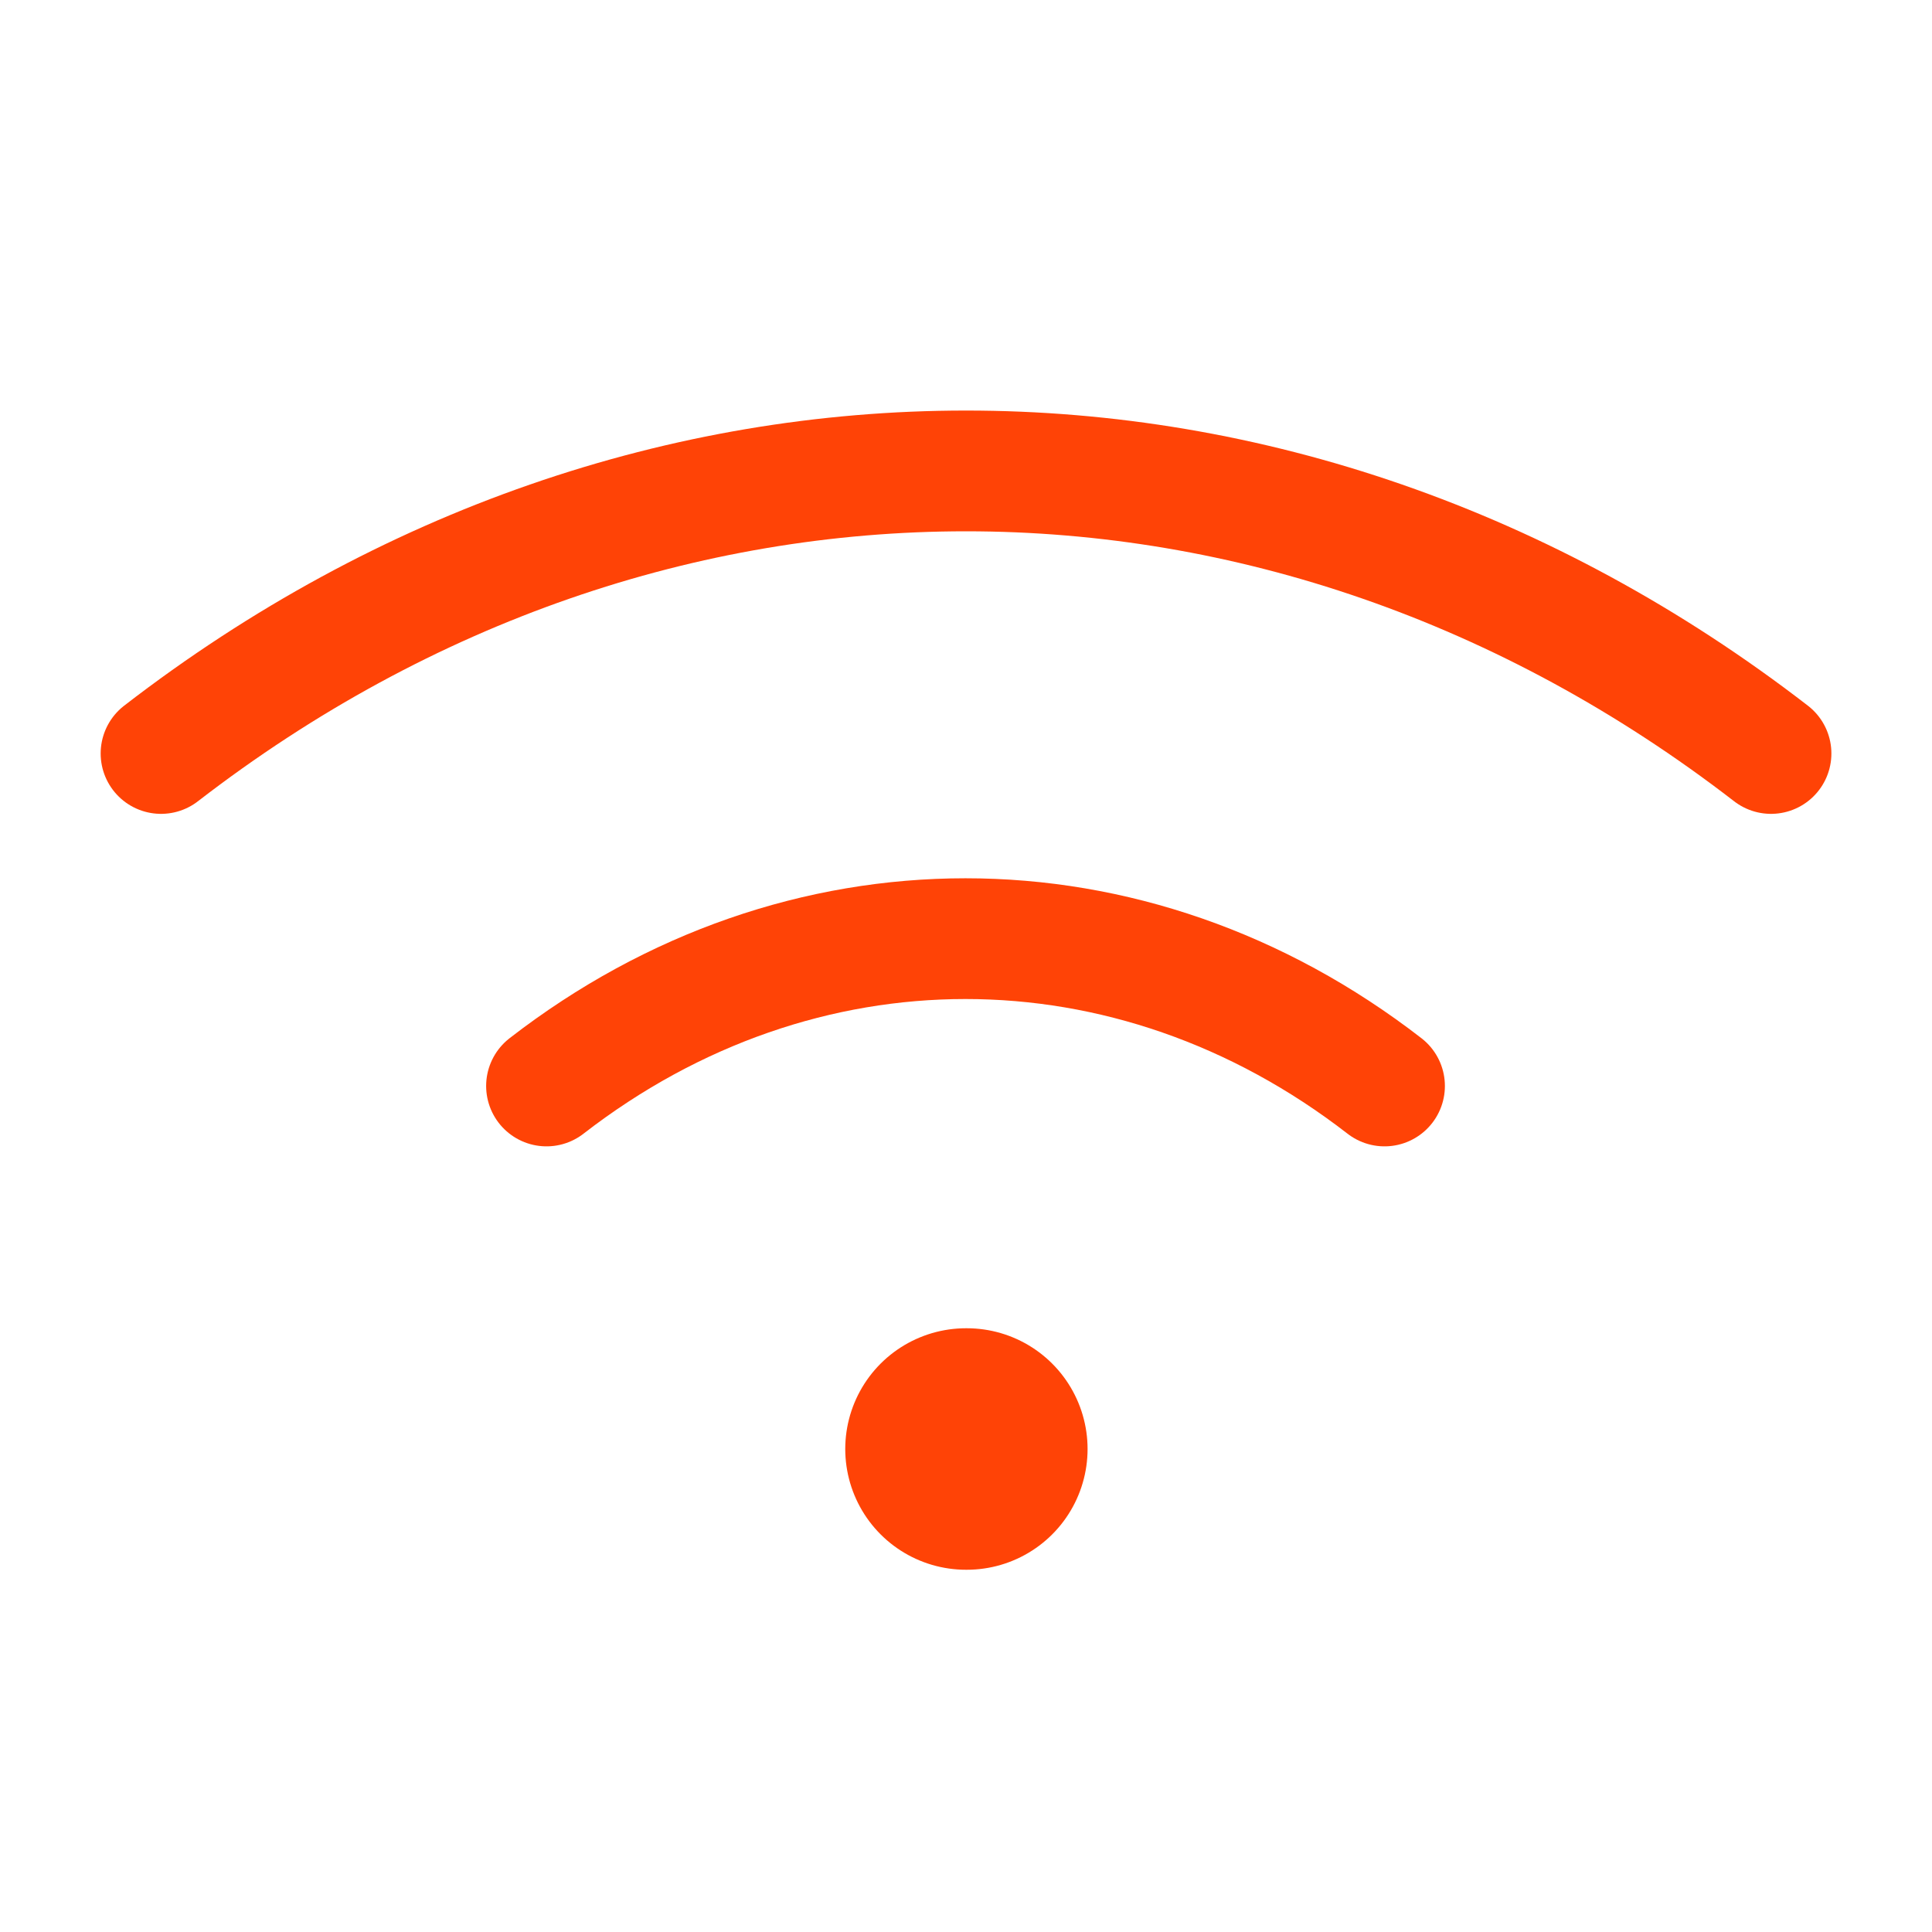
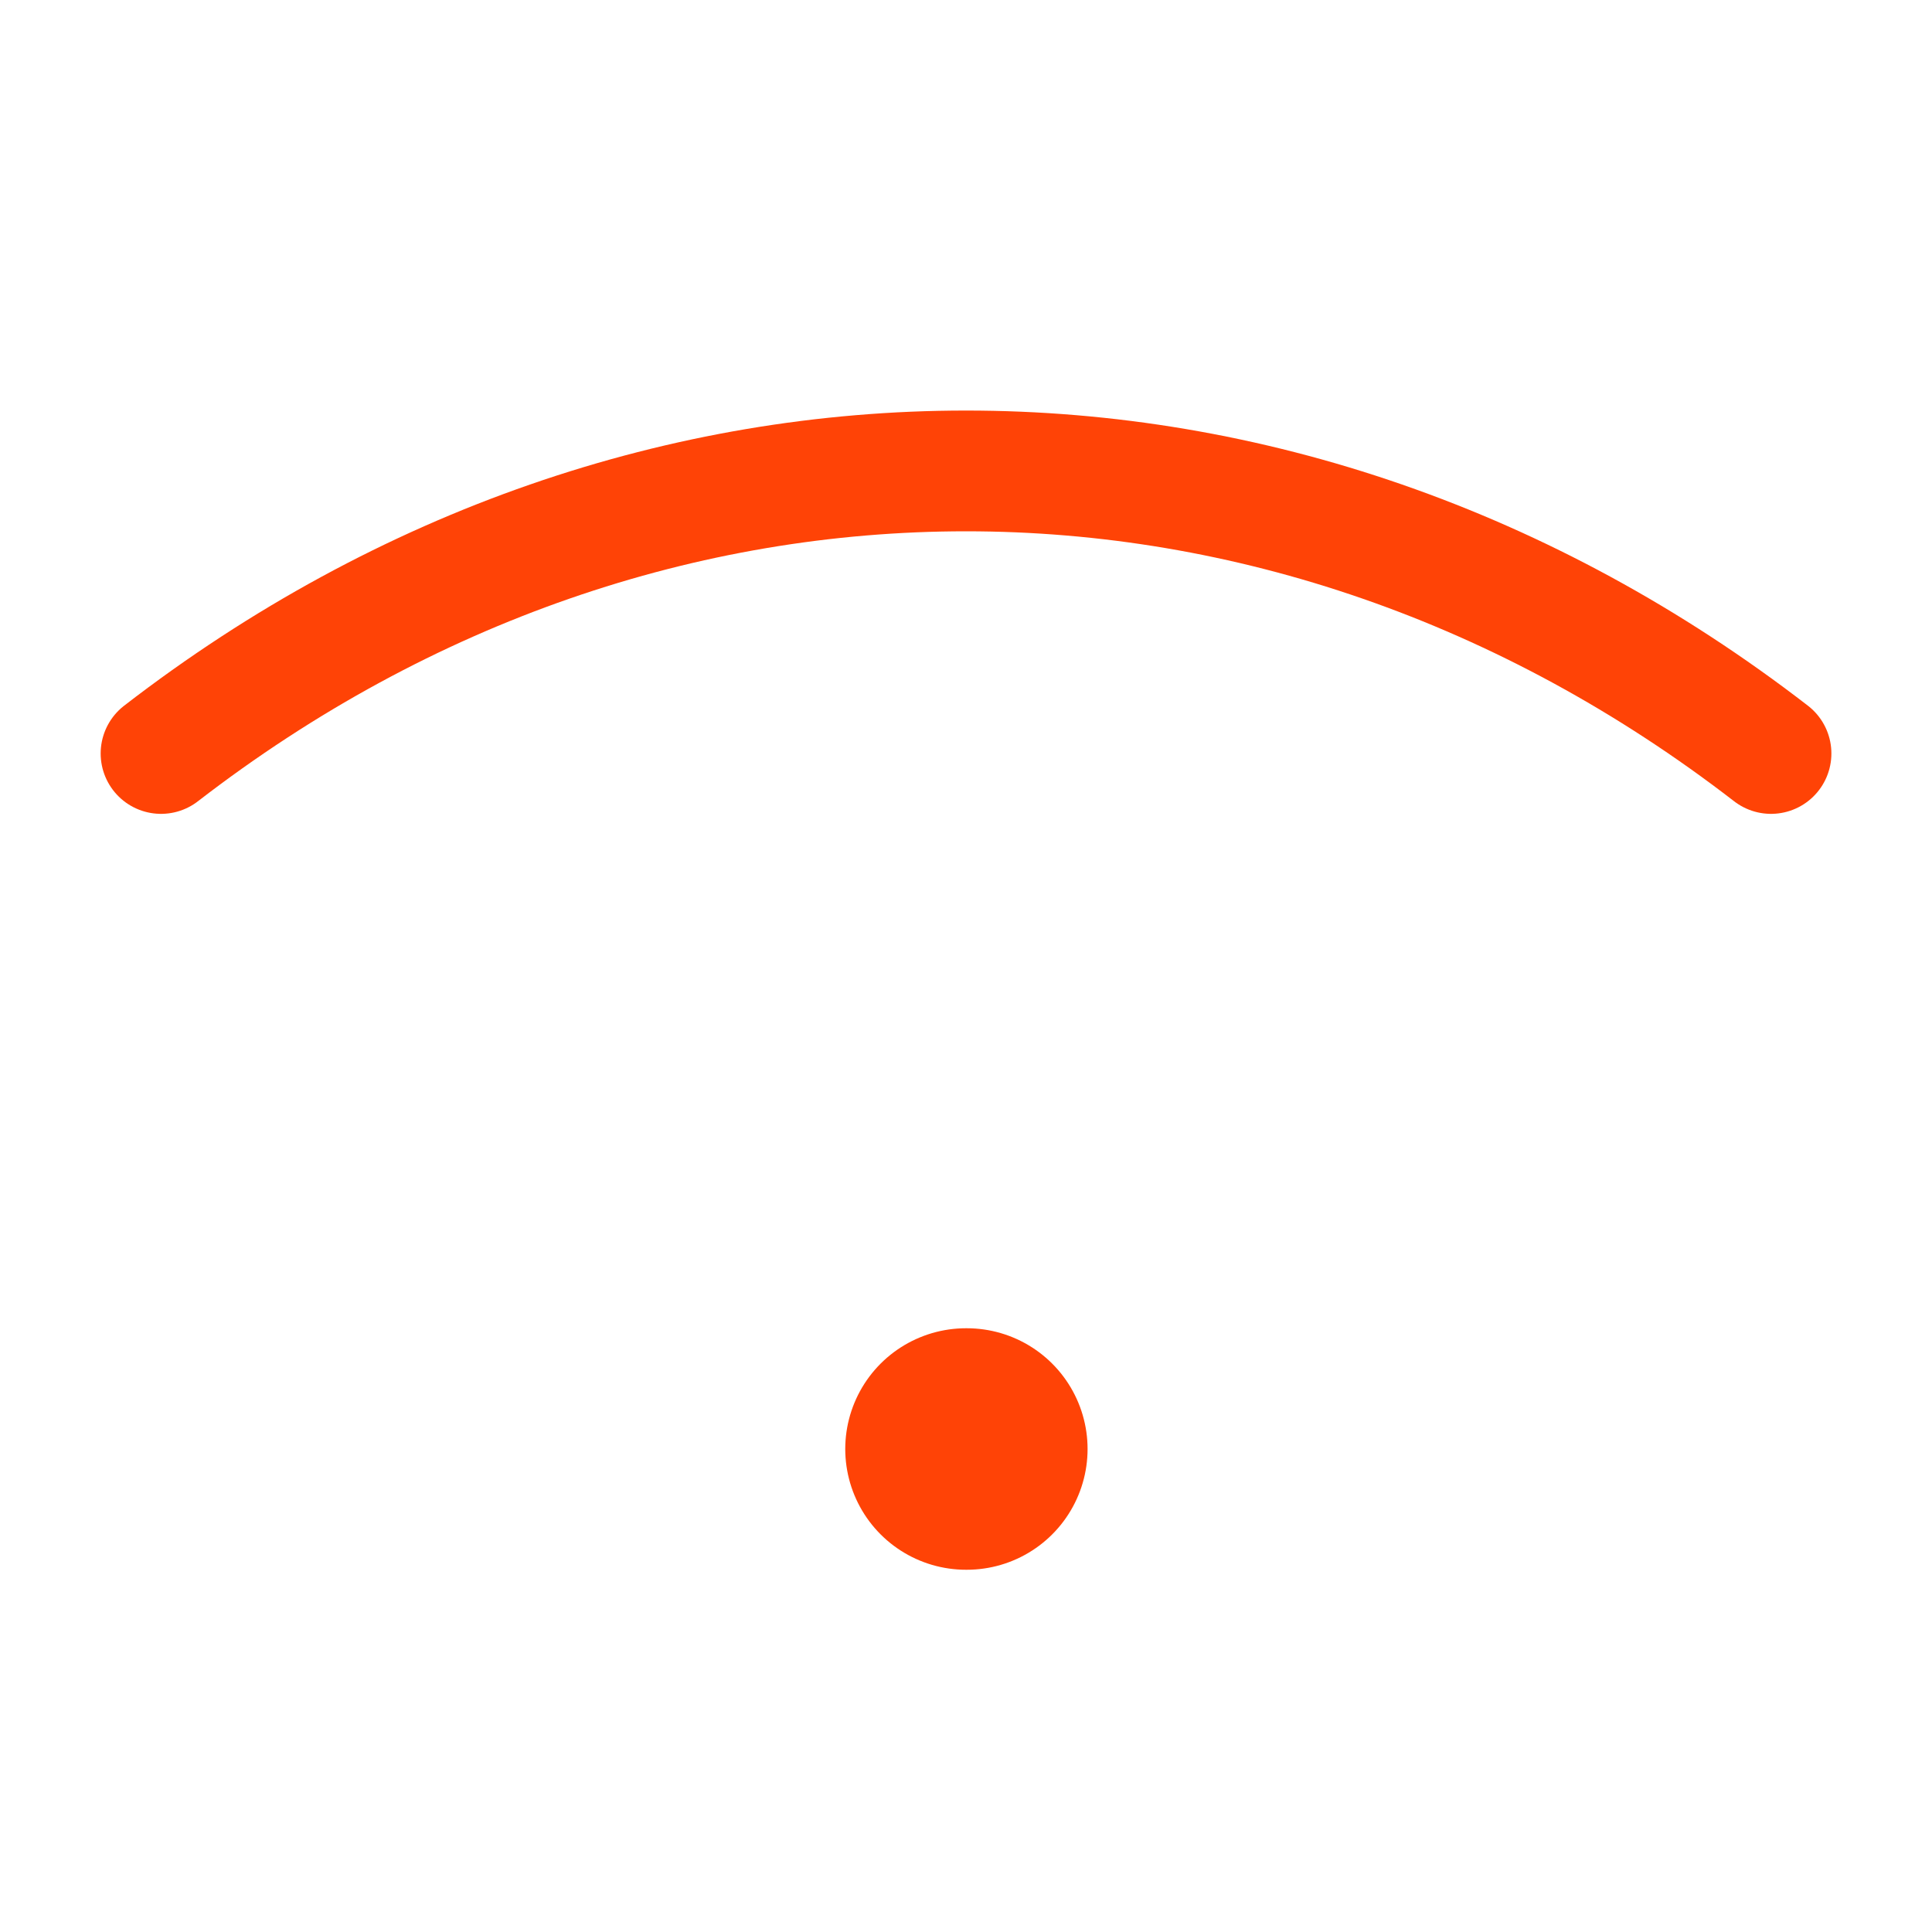
<svg xmlns="http://www.w3.org/2000/svg" width="40" height="40" viewBox="0 0 40 40" fill="none">
  <path d="M3.334 15.6C13.434 7.8 26.567 7.8 36.667 15.6" stroke="#FF4306" stroke-width="2.5" stroke-linecap="round" stroke-linejoin="round" />
-   <path d="M11.315 22.484C16.564 18.417 23.415 18.417 28.665 22.484" stroke="#FF4306" stroke-width="2.5" stroke-linecap="round" stroke-linejoin="round" />
  <path d="M20 30H20.017" stroke="#FF4306" stroke-width="5" stroke-linecap="round" />
</svg>